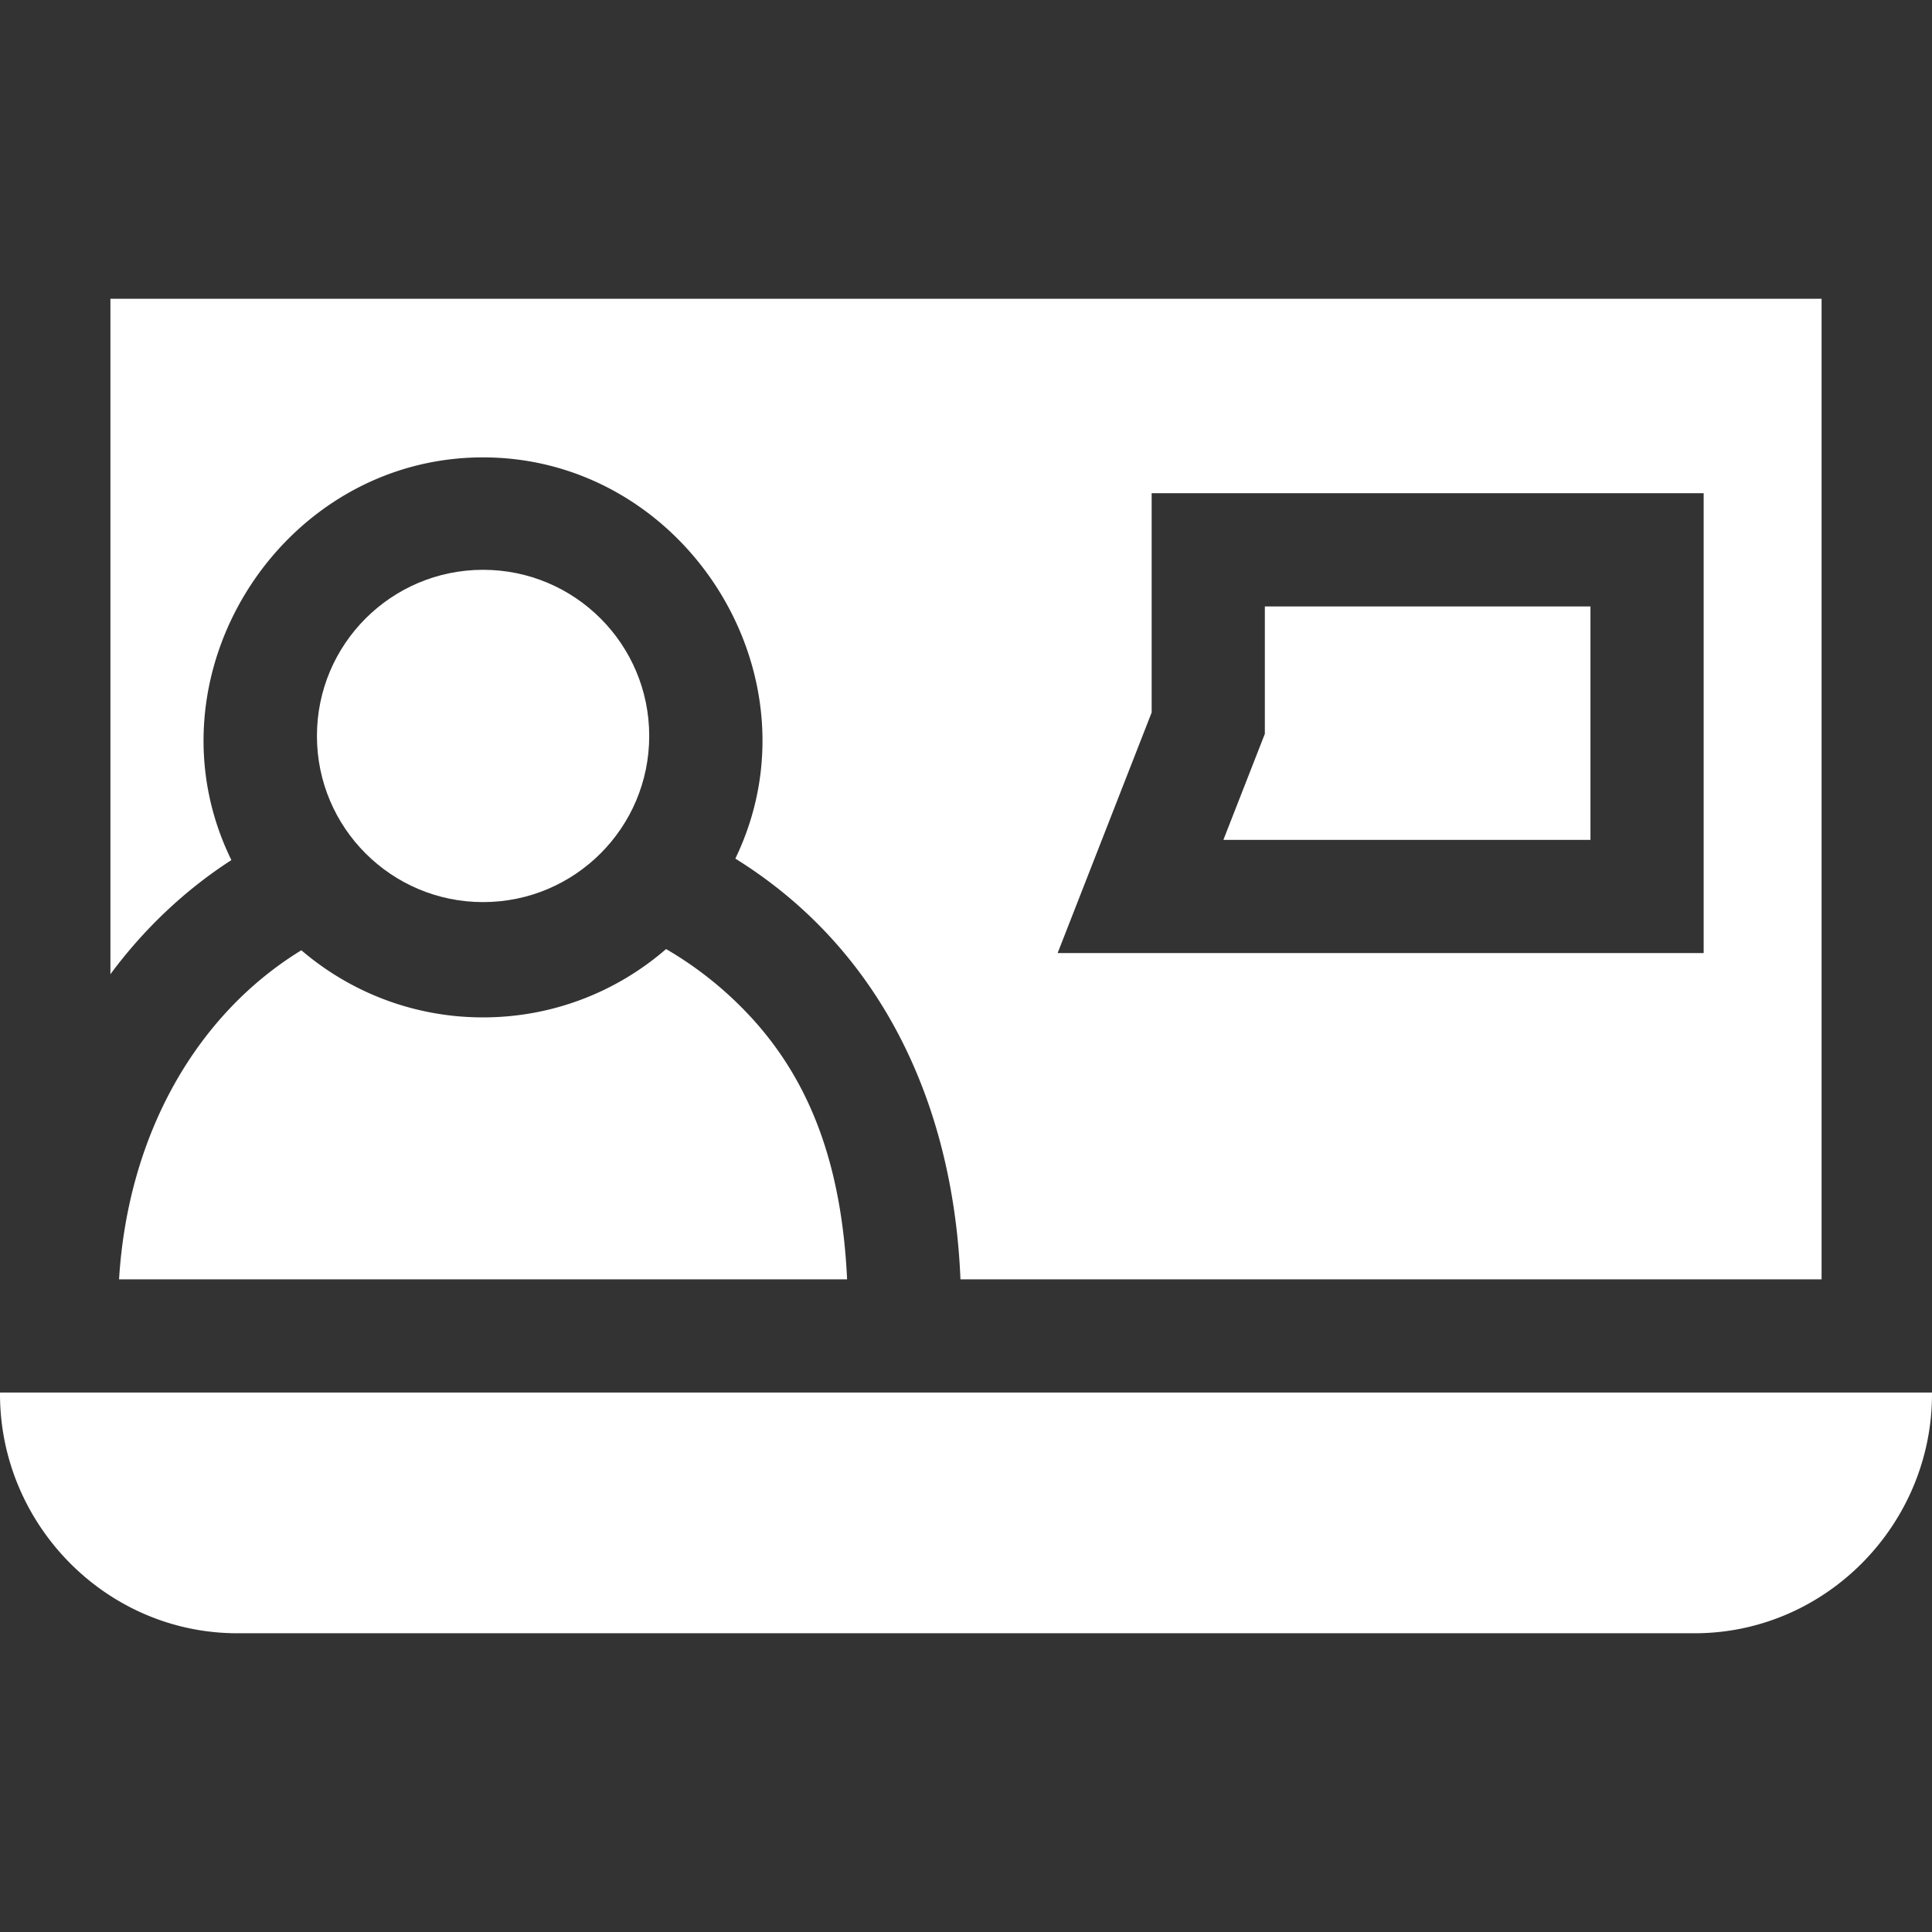
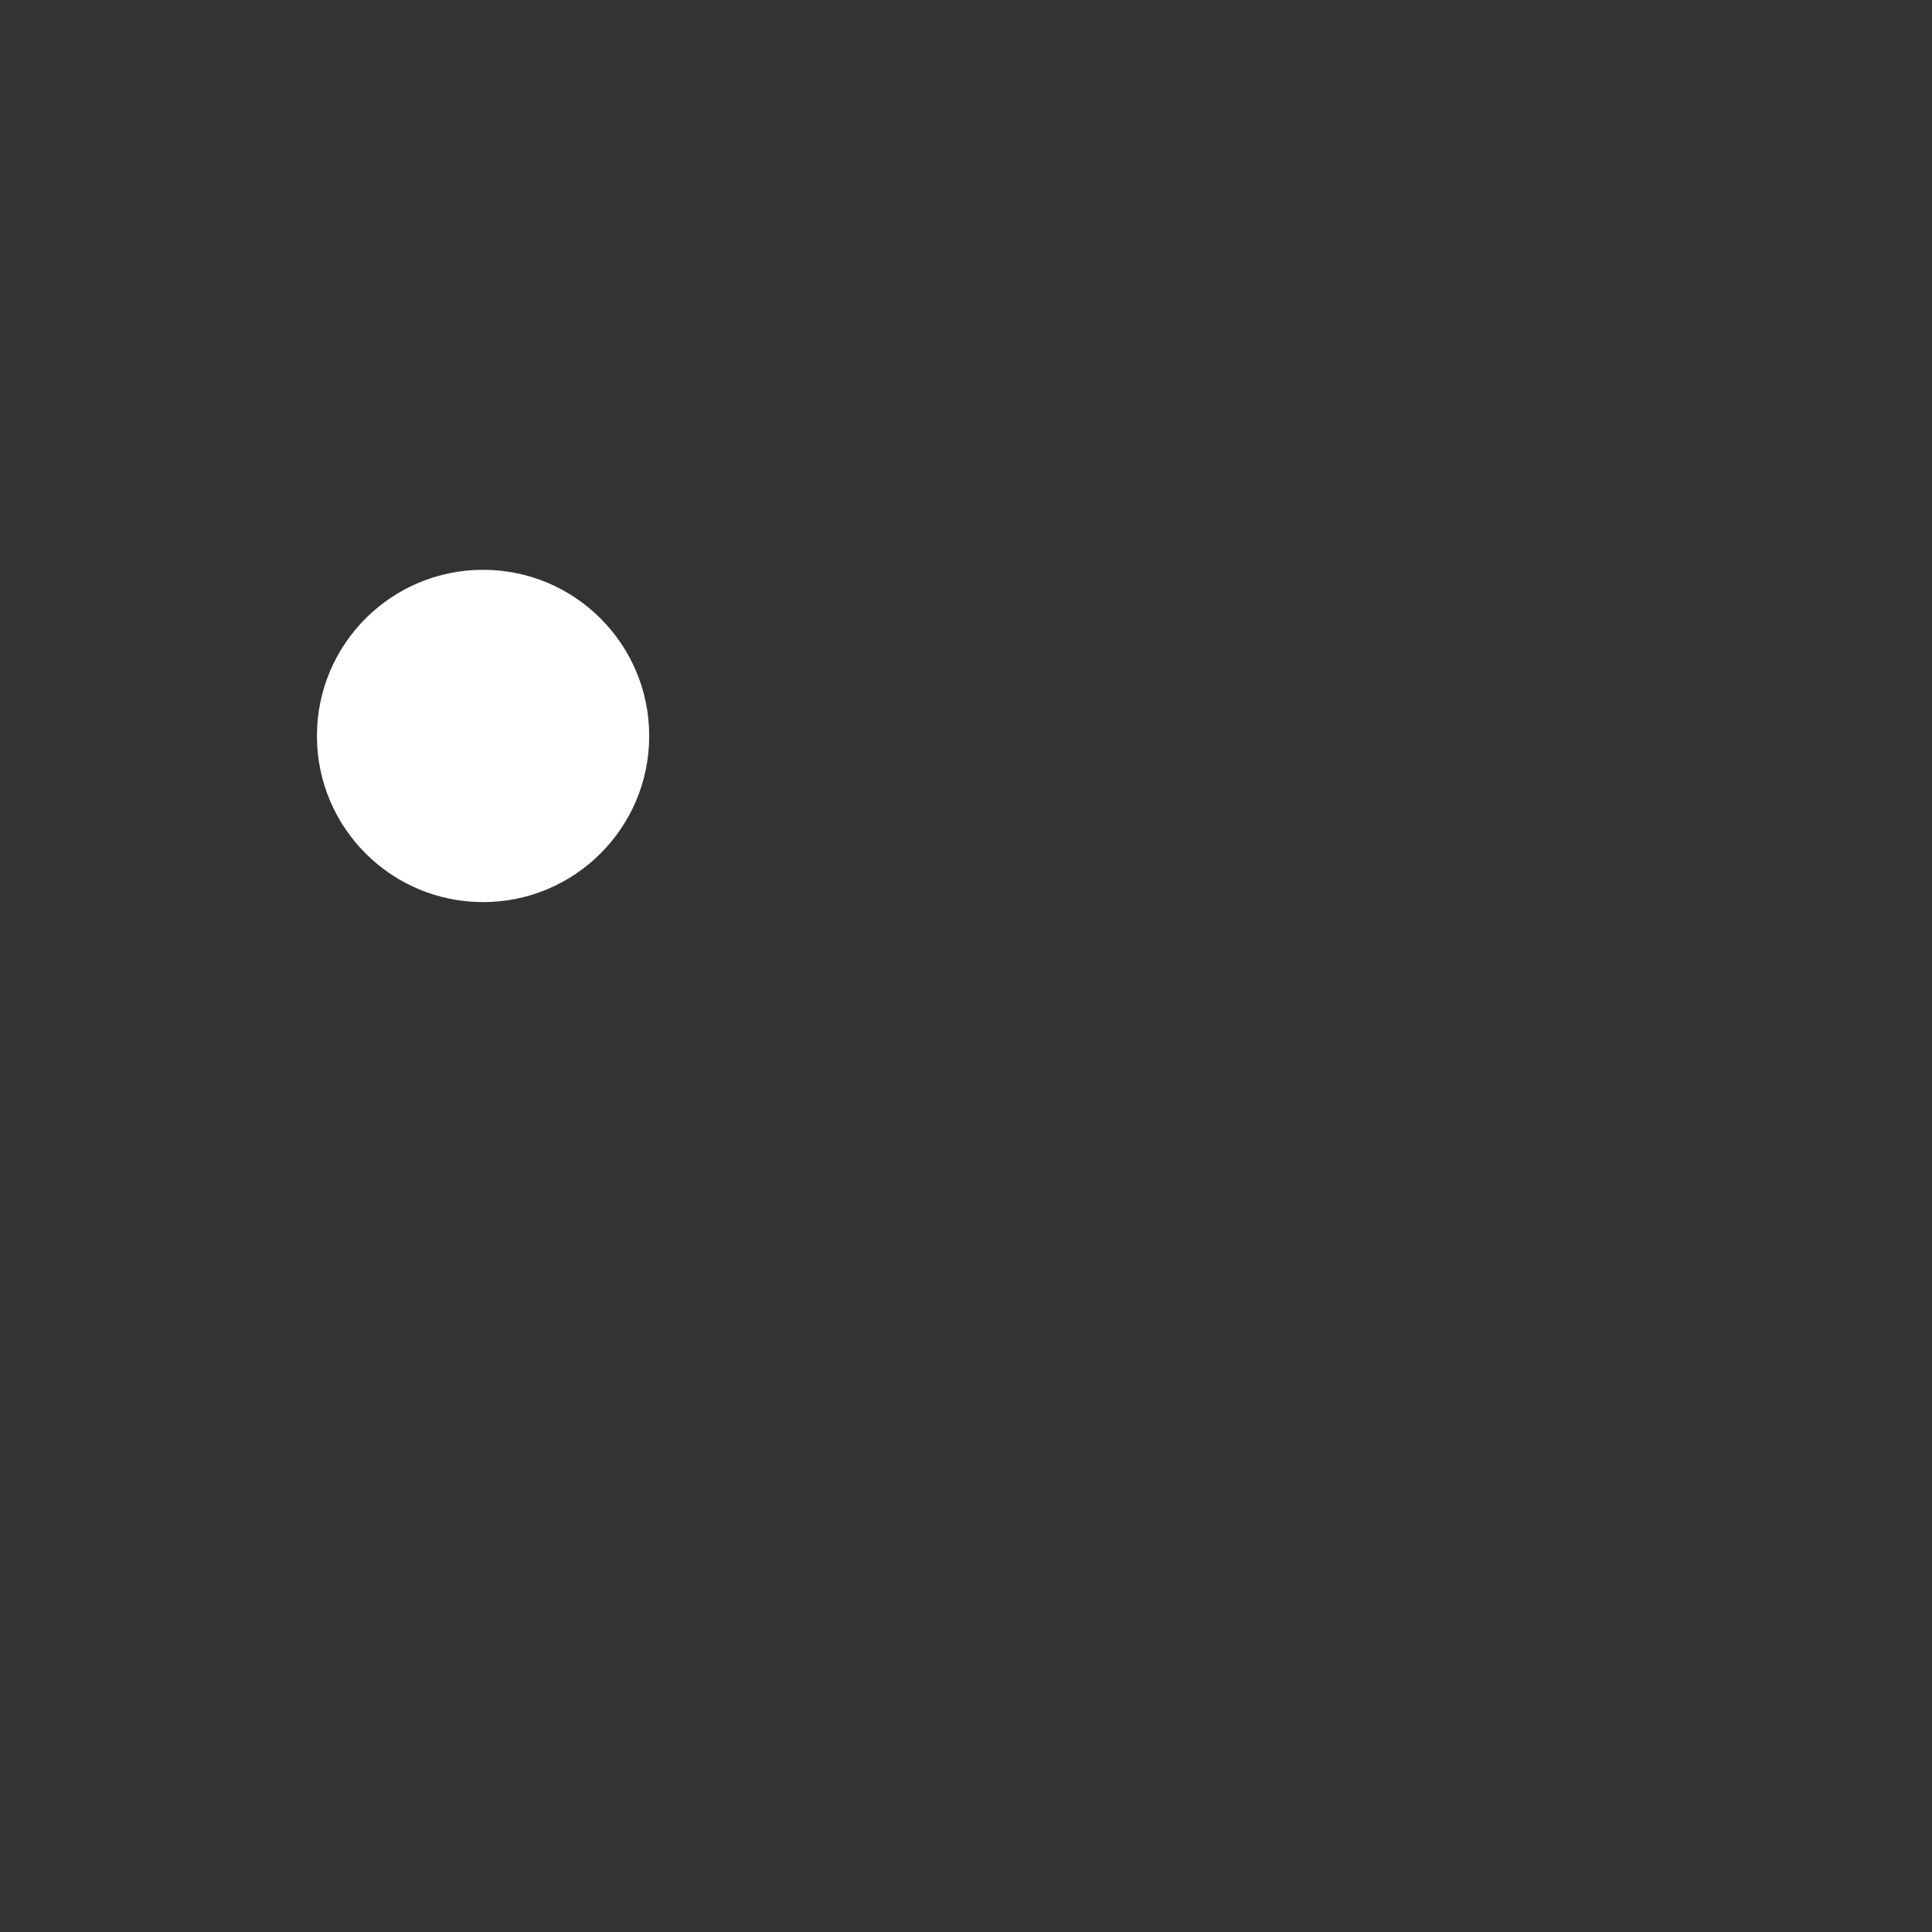
<svg xmlns="http://www.w3.org/2000/svg" version="1.1" width="512" height="512" x="0" y="0" viewBox="0 0 512.003 512.003" style="enable-background:new 0 0 512 512" xml:space="preserve" class="">
  <rect x="0" y="0" width="512.003" height="512.003" fill="#333333" stroke="none" />
  <g>
-     <path d="M29.261 79.171v179.01c8.789-11.881 19.636-22.228 32.06-30.25-23.774-48.484 12.936-106.72 66.68-106.72 53.55 0 90.296 57.883 66.87 106.33 39.515 24.551 57.821 66.2 59.66 111.5h228.21V79.171zm422.23 173.41h-171.21l24.92-63.76v-58.11h146.29zm-30-91.87h-86.29v33.76l-10.99 28.11h97.28zm-225.09 106.13a96.712 96.712 0 0 0-19.88-15.33c-13.01 11.28-29.98 18.11-48.52 18.11-18.36 0-35.18-6.7-48.14-17.79-27.54 16.86-45.92 48.4-48.31 87.21h192.94c-1.48-31.56-10.47-54.58-28.09-72.2zM512.001 369.041c.222 34.825-28.055 63.79-62.889 63.79H62.892c-34.838 0-63.108-28.966-62.891-63.79z" fill="#ffffff" opacity="1" data-original="#000000" class="" />
    <circle cx="128.021" cy="195.036" r="44.03" fill="#ffffff" opacity="1" data-original="#000000" class="" />
  </g>
</svg>